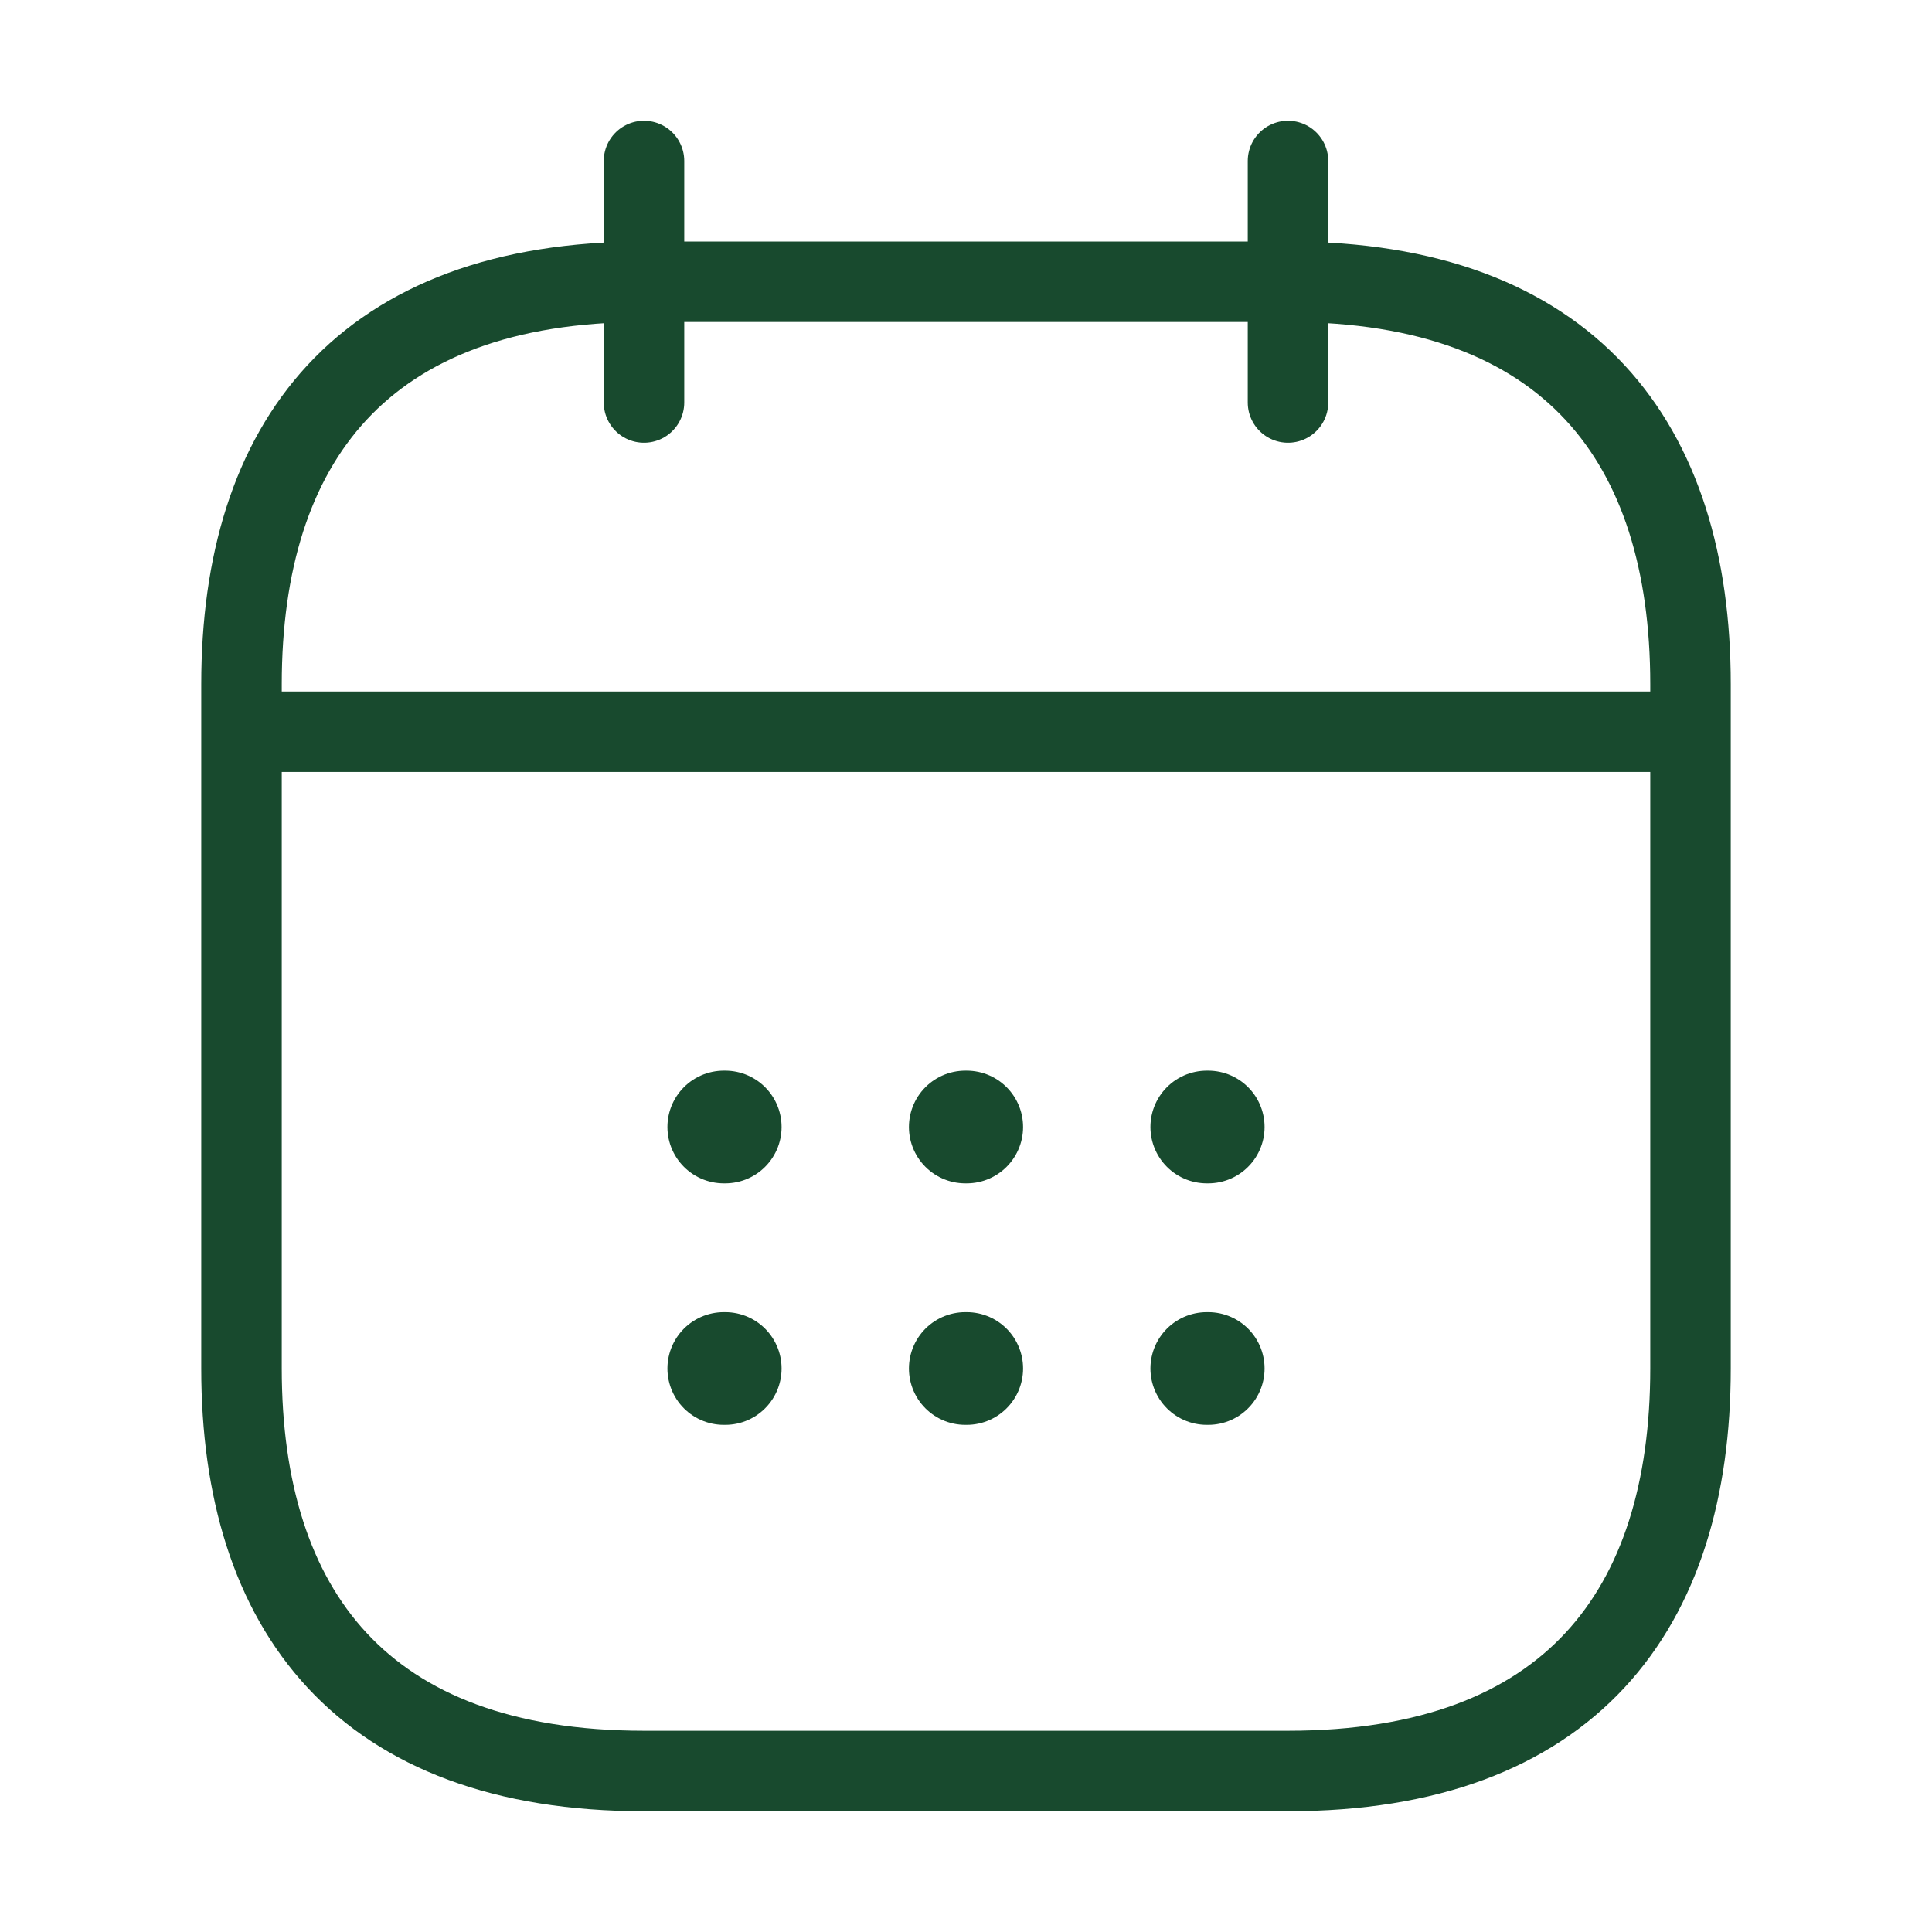
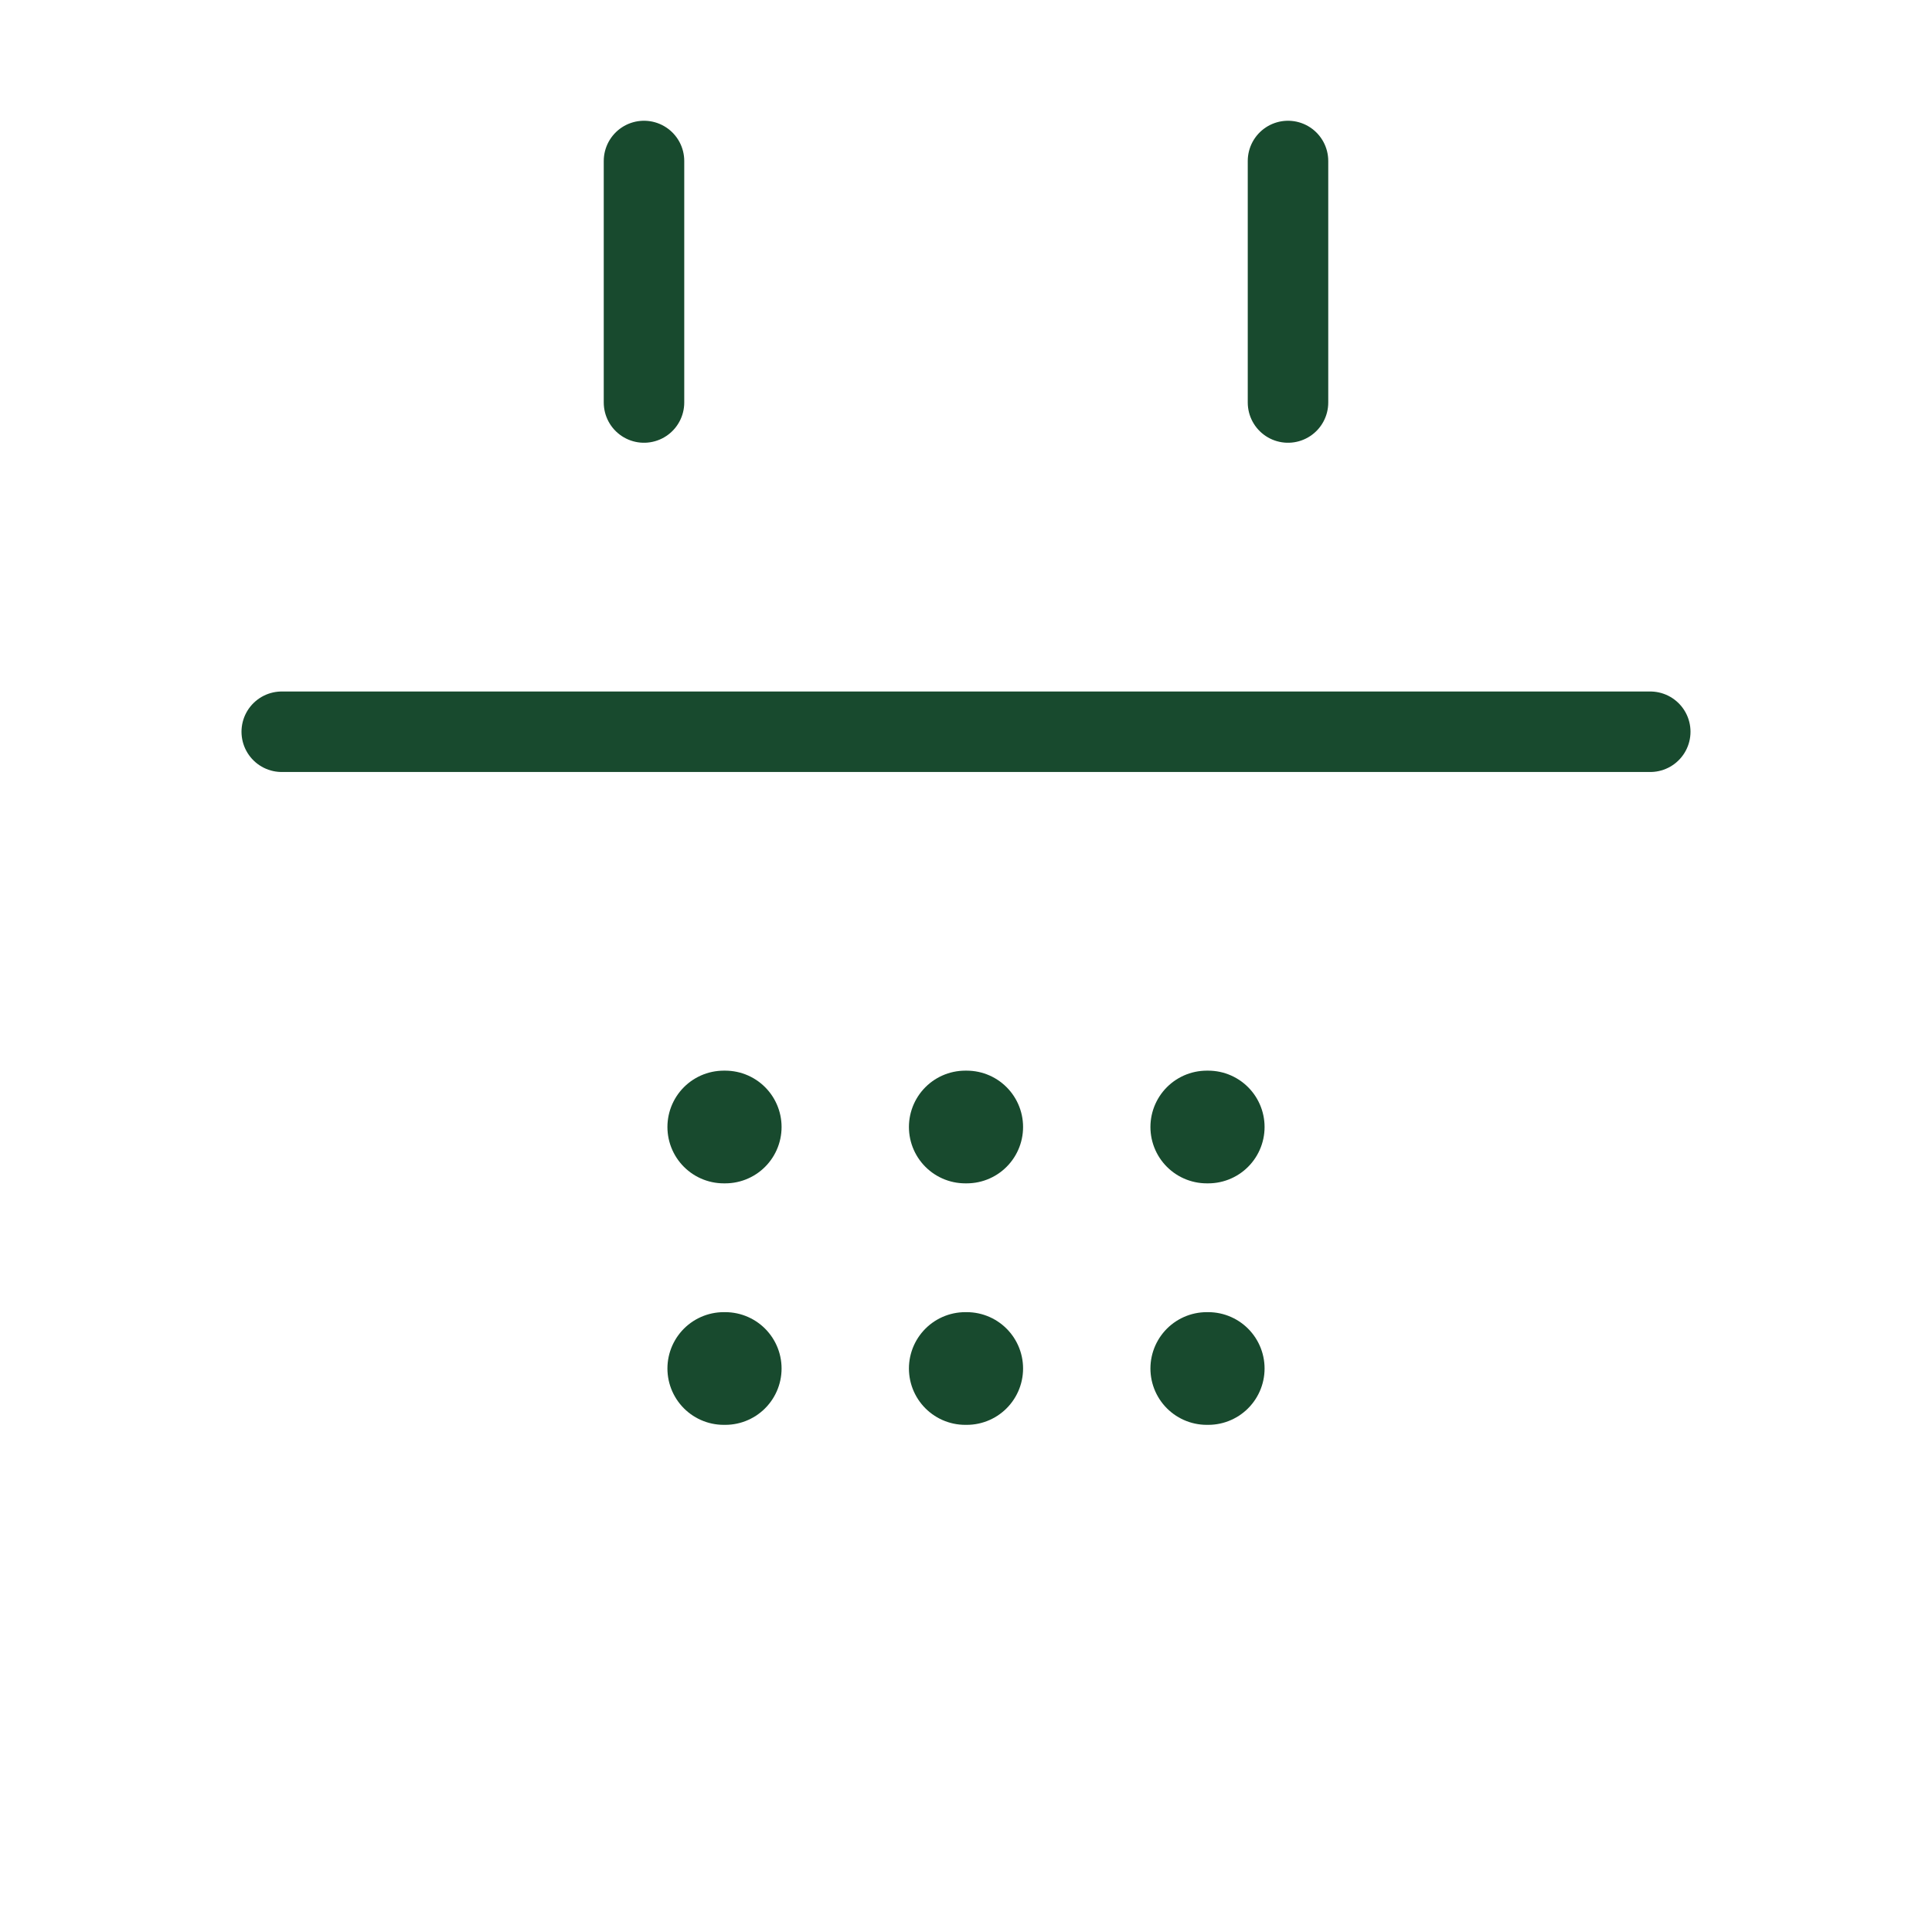
<svg xmlns="http://www.w3.org/2000/svg" width="24" height="24" viewBox="0 0 24 24" fill="none">
  <path d="M8 2V5" stroke="#184A2E" stroke-miterlimit="10" stroke-linecap="round" stroke-linejoin="round" />
  <path d="M16 2V5" stroke="#184A2E" stroke-miterlimit="10" stroke-linecap="round" stroke-linejoin="round" />
  <path d="M3.5 9.09H20.5" stroke="#184A2E" stroke-miterlimit="10" stroke-linecap="round" stroke-linejoin="round" />
-   <path d="M21 8.5V17C21 20 19.5 22 16 22H8C4.5 22 3 20 3 17V8.5C3 5.5 4.5 3.5 8 3.5H16C19.5 3.5 21 5.5 21 8.5Z" stroke="#184A2E" stroke-miterlimit="10" stroke-linecap="round" stroke-linejoin="round" />
  <path d="M14.991 14H15.009" stroke="#184A2E" stroke-width="1.4" stroke-linecap="round" stroke-linejoin="round" />
  <path d="M14.991 17H15.009" stroke="#184A2E" stroke-width="1.4" stroke-linecap="round" stroke-linejoin="round" />
  <path d="M11.991 14H12.009" stroke="#184A2E" stroke-width="1.4" stroke-linecap="round" stroke-linejoin="round" />
  <path d="M11.991 17H12.009" stroke="#184A2E" stroke-width="1.4" stroke-linecap="round" stroke-linejoin="round" />
  <path d="M8.991 14H9.009" stroke="#184A2E" stroke-width="1.4" stroke-linecap="round" stroke-linejoin="round" />
  <path d="M8.991 17H9.009" stroke="#184A2E" stroke-width="1.4" stroke-linecap="round" stroke-linejoin="round" />
</svg>